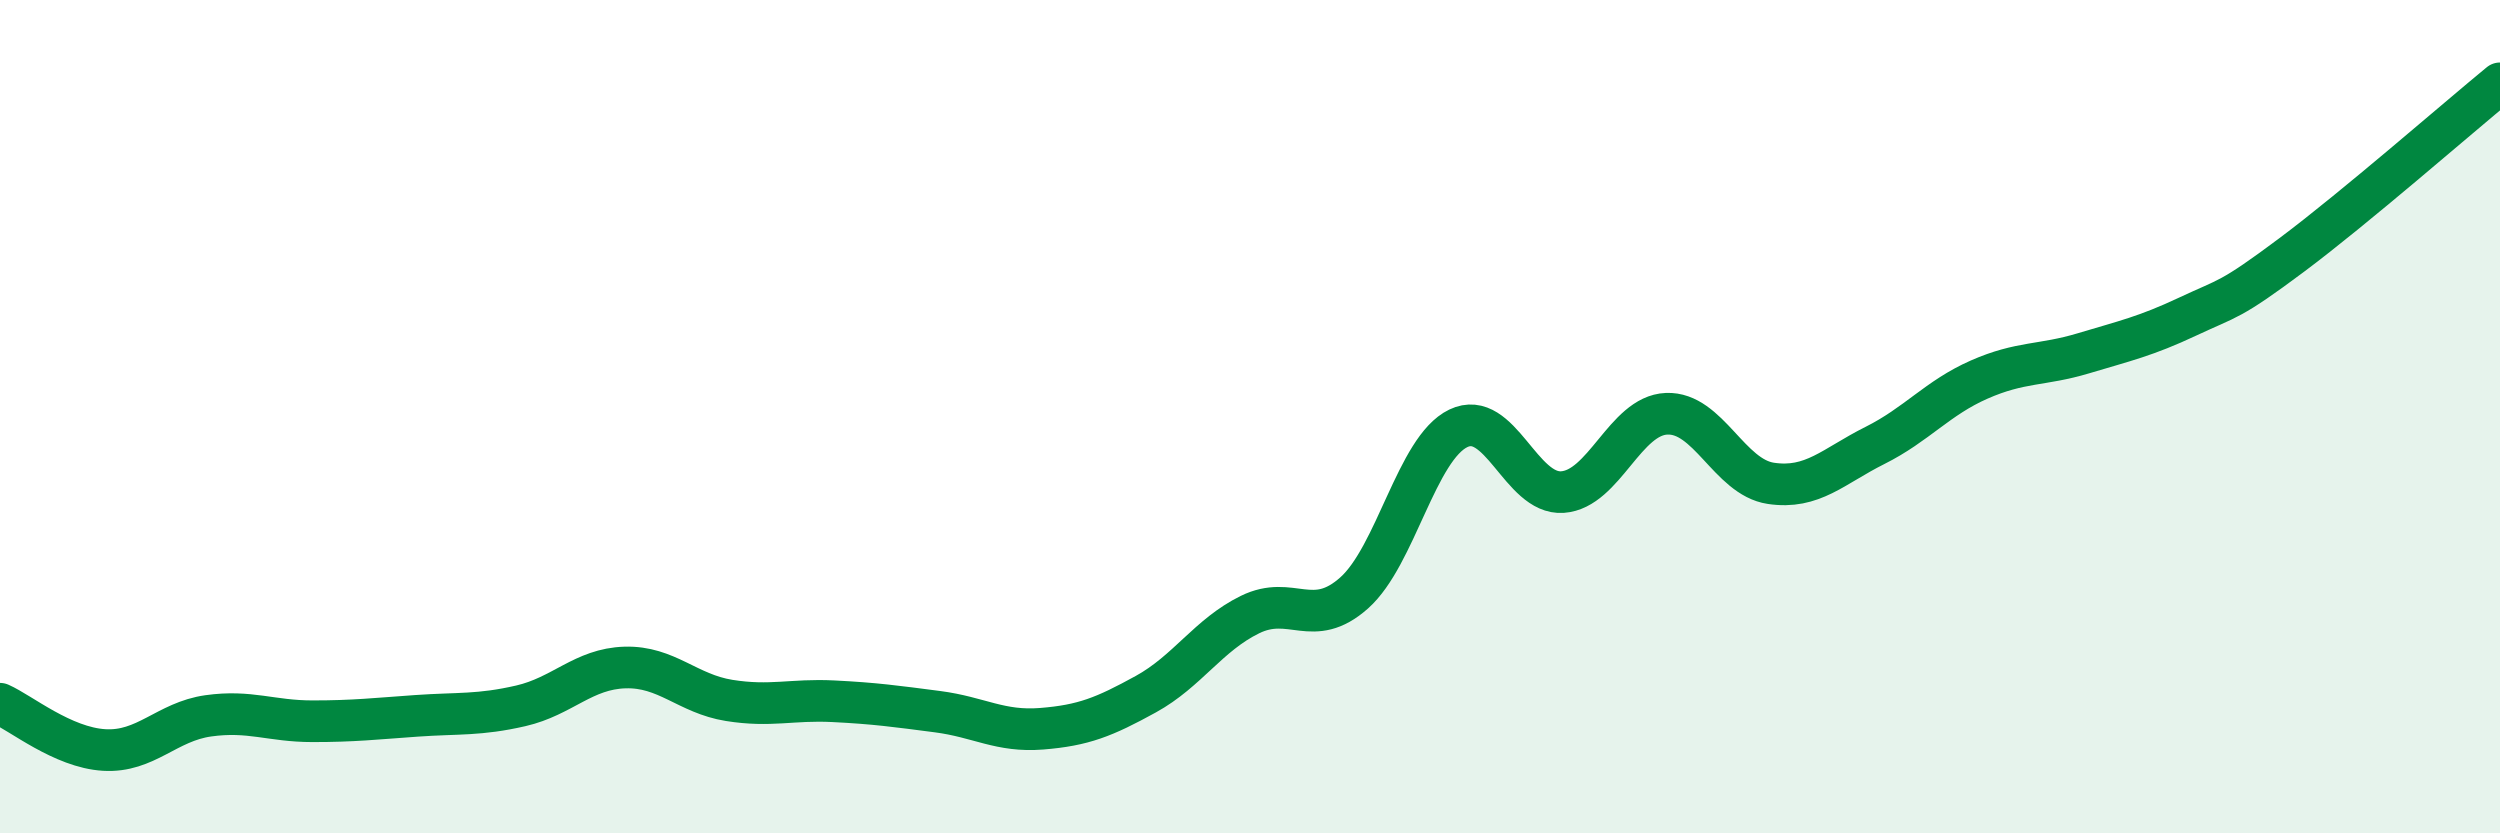
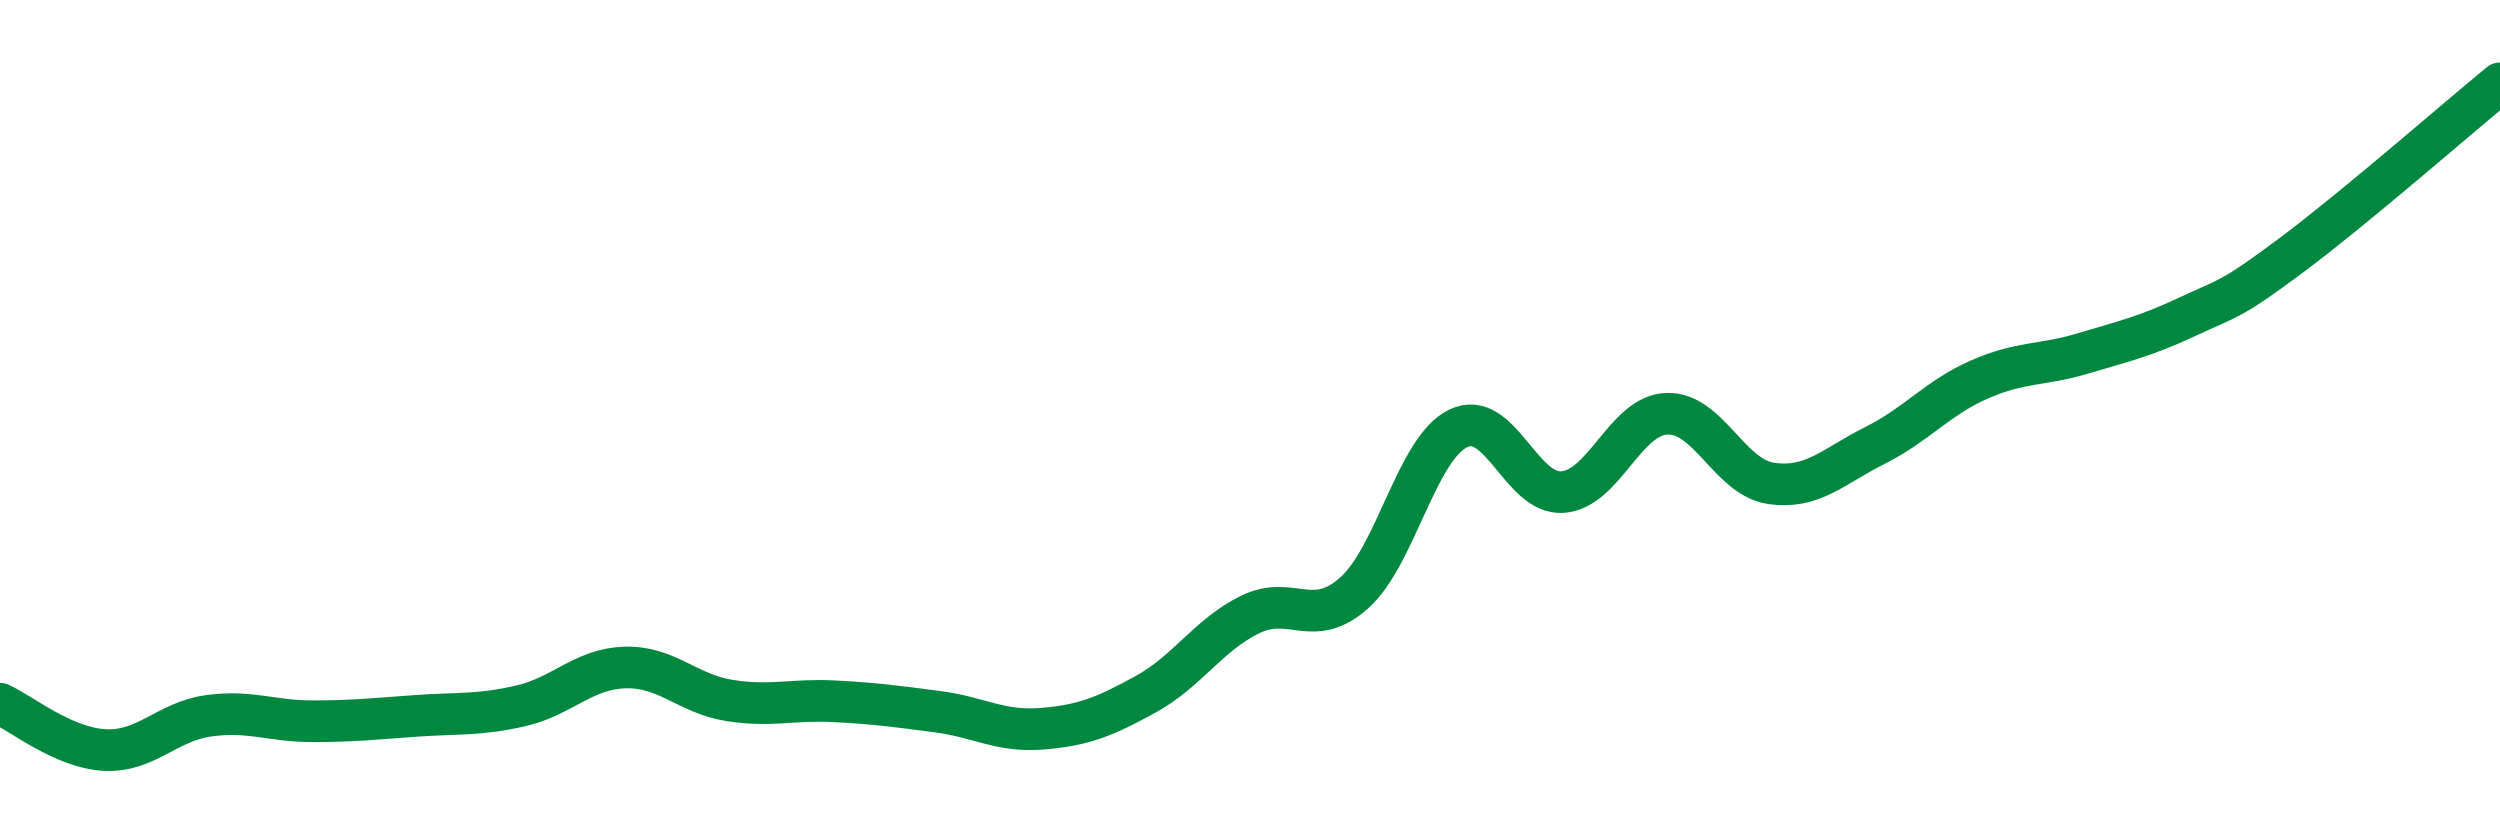
<svg xmlns="http://www.w3.org/2000/svg" width="60" height="20" viewBox="0 0 60 20">
-   <path d="M 0,16.89 C 0.5,17.11 1.5,17.94 2.5,18 C 3.5,18.06 4,17.32 5,17.18 C 6,17.04 6.5,17.31 7.5,17.31 C 8.5,17.31 9,17.25 10,17.18 C 11,17.11 11.5,17.17 12.5,16.94 C 13.5,16.71 14,16.05 15,16.02 C 16,15.99 16.5,16.65 17.5,16.81 C 18.5,16.97 19,16.78 20,16.83 C 21,16.88 21.5,16.95 22.5,17.08 C 23.5,17.21 24,17.57 25,17.49 C 26,17.41 26.5,17.21 27.5,16.66 C 28.5,16.11 29,15.24 30,14.75 C 31,14.26 31.5,15.12 32.5,14.23 C 33.5,13.34 34,10.76 35,10.28 C 36,9.8 36.5,11.88 37.5,11.81 C 38.5,11.74 39,9.97 40,9.93 C 41,9.89 41.5,11.45 42.5,11.6 C 43.5,11.75 44,11.19 45,10.69 C 46,10.19 46.5,9.55 47.5,9.11 C 48.5,8.67 49,8.78 50,8.48 C 51,8.18 51.5,8.07 52.5,7.6 C 53.5,7.13 53.5,7.24 55,6.12 C 56.5,5 59,2.82 60,2L60 20L0 20Z" fill="#008740" opacity="0.1" stroke-linecap="round" stroke-linejoin="round" />
  <path d="M 0,16.89 C 0.5,17.11 1.5,17.94 2.5,18 C 3.5,18.06 4,17.32 5,17.18 C 6,17.04 6.5,17.31 7.5,17.31 C 8.5,17.31 9,17.25 10,17.18 C 11,17.11 11.5,17.17 12.5,16.94 C 13.5,16.71 14,16.05 15,16.02 C 16,15.99 16.5,16.65 17.5,16.81 C 18.5,16.97 19,16.78 20,16.83 C 21,16.88 21.5,16.95 22.5,17.08 C 23.5,17.21 24,17.57 25,17.49 C 26,17.41 26.5,17.21 27.5,16.66 C 28.5,16.11 29,15.24 30,14.75 C 31,14.26 31.5,15.12 32.5,14.23 C 33.5,13.34 34,10.76 35,10.28 C 36,9.8 36.5,11.88 37.5,11.81 C 38.5,11.74 39,9.97 40,9.93 C 41,9.89 41.5,11.45 42.5,11.6 C 43.5,11.75 44,11.19 45,10.69 C 46,10.19 46.5,9.55 47.5,9.11 C 48.5,8.67 49,8.78 50,8.48 C 51,8.18 51.5,8.07 52.5,7.6 C 53.5,7.13 53.5,7.24 55,6.12 C 56.5,5 59,2.82 60,2" stroke="#008740" stroke-width="1" fill="none" stroke-linecap="round" stroke-linejoin="round" />
</svg>